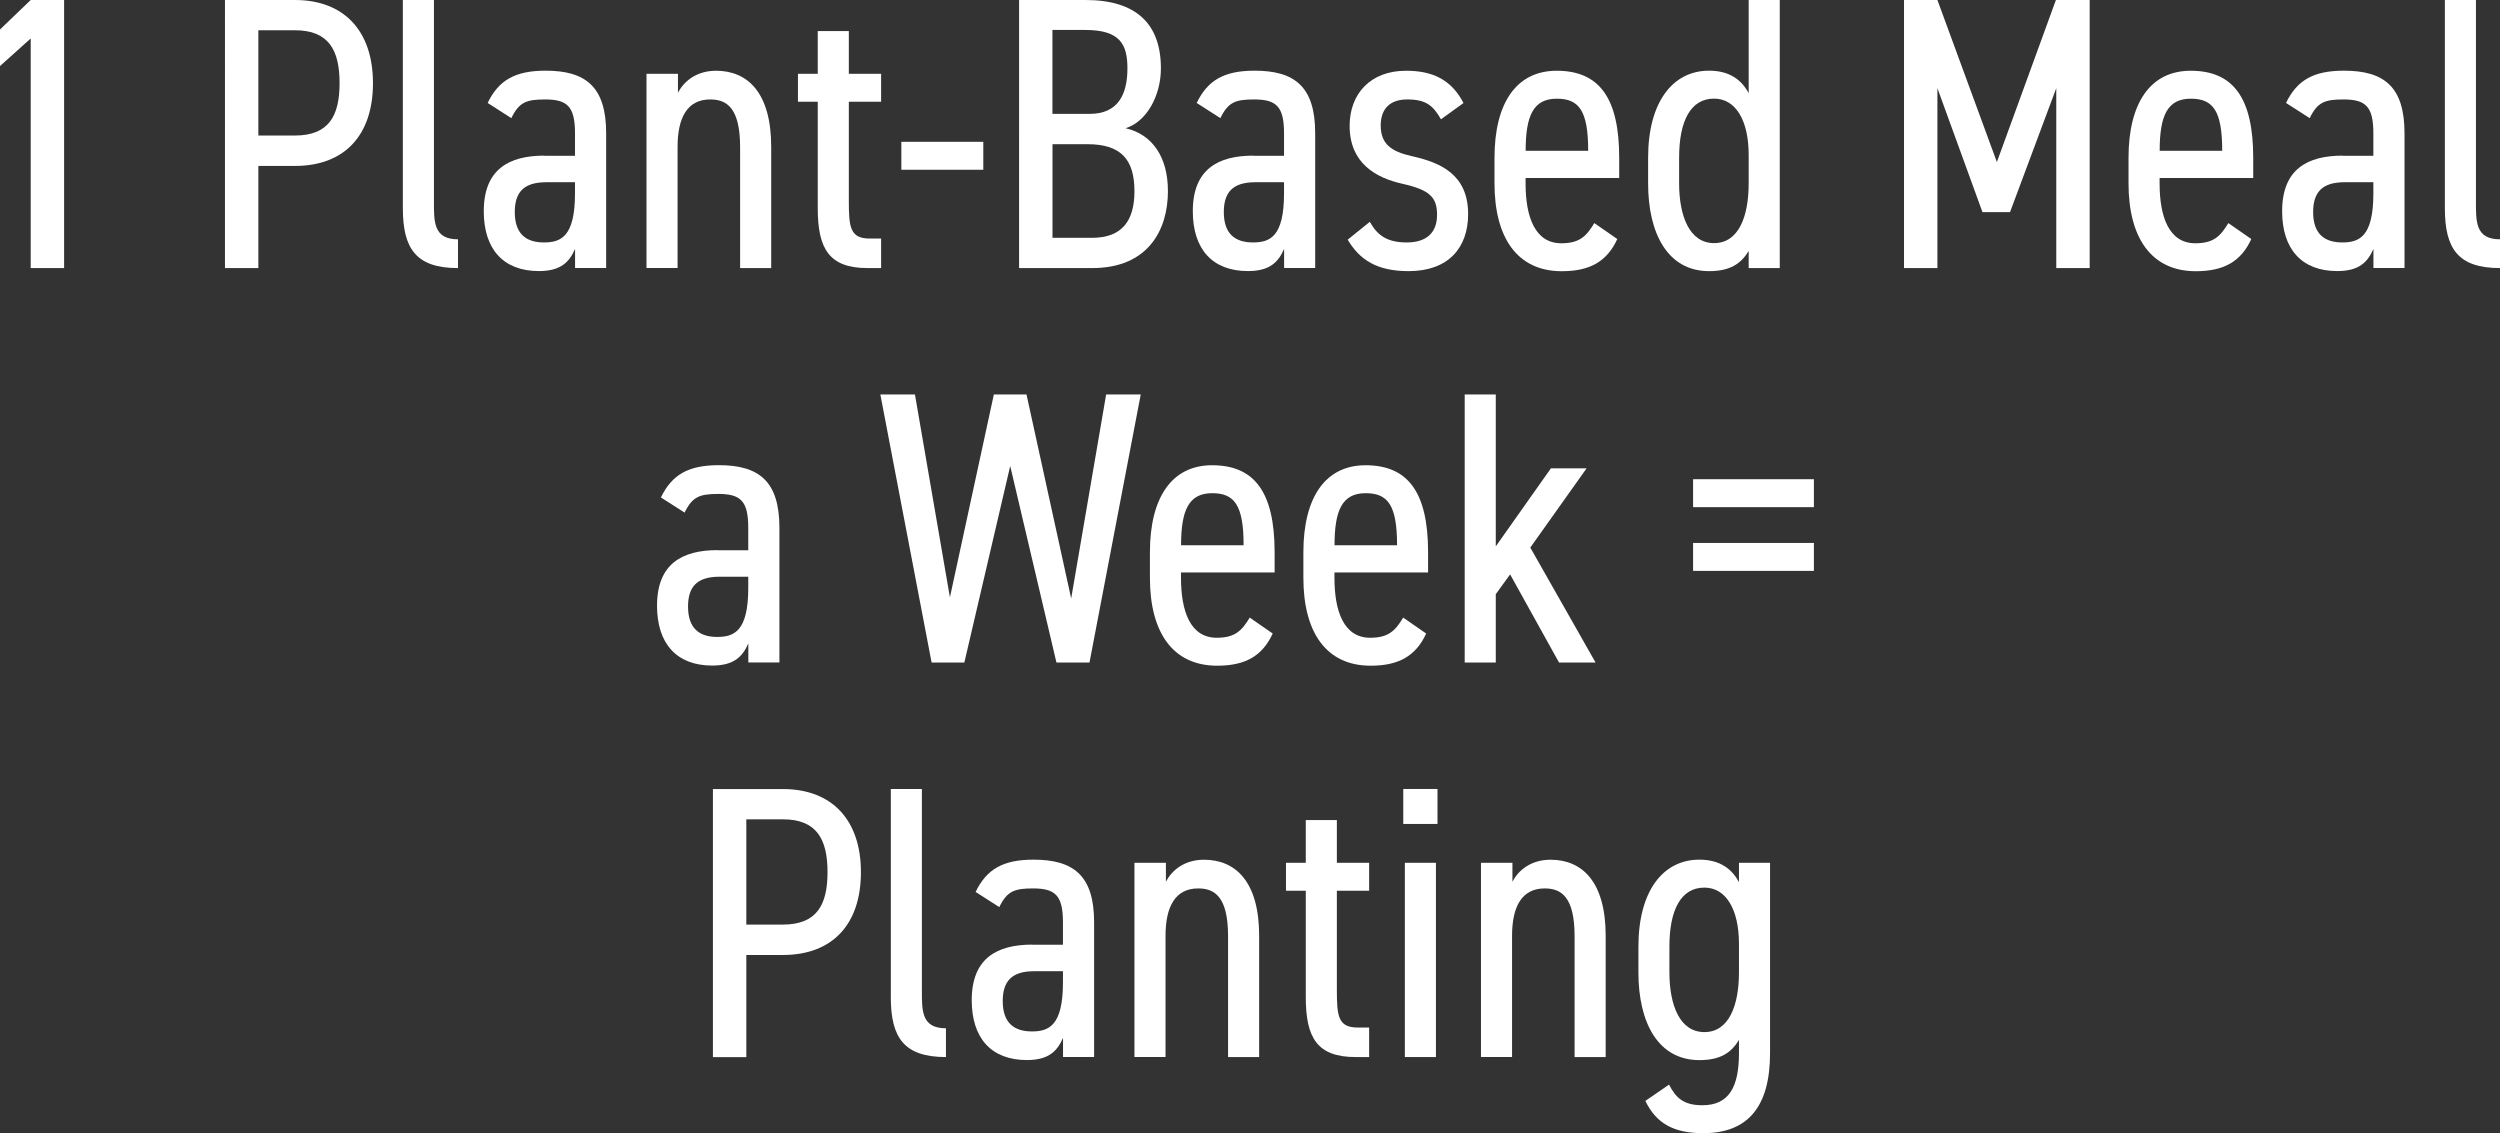
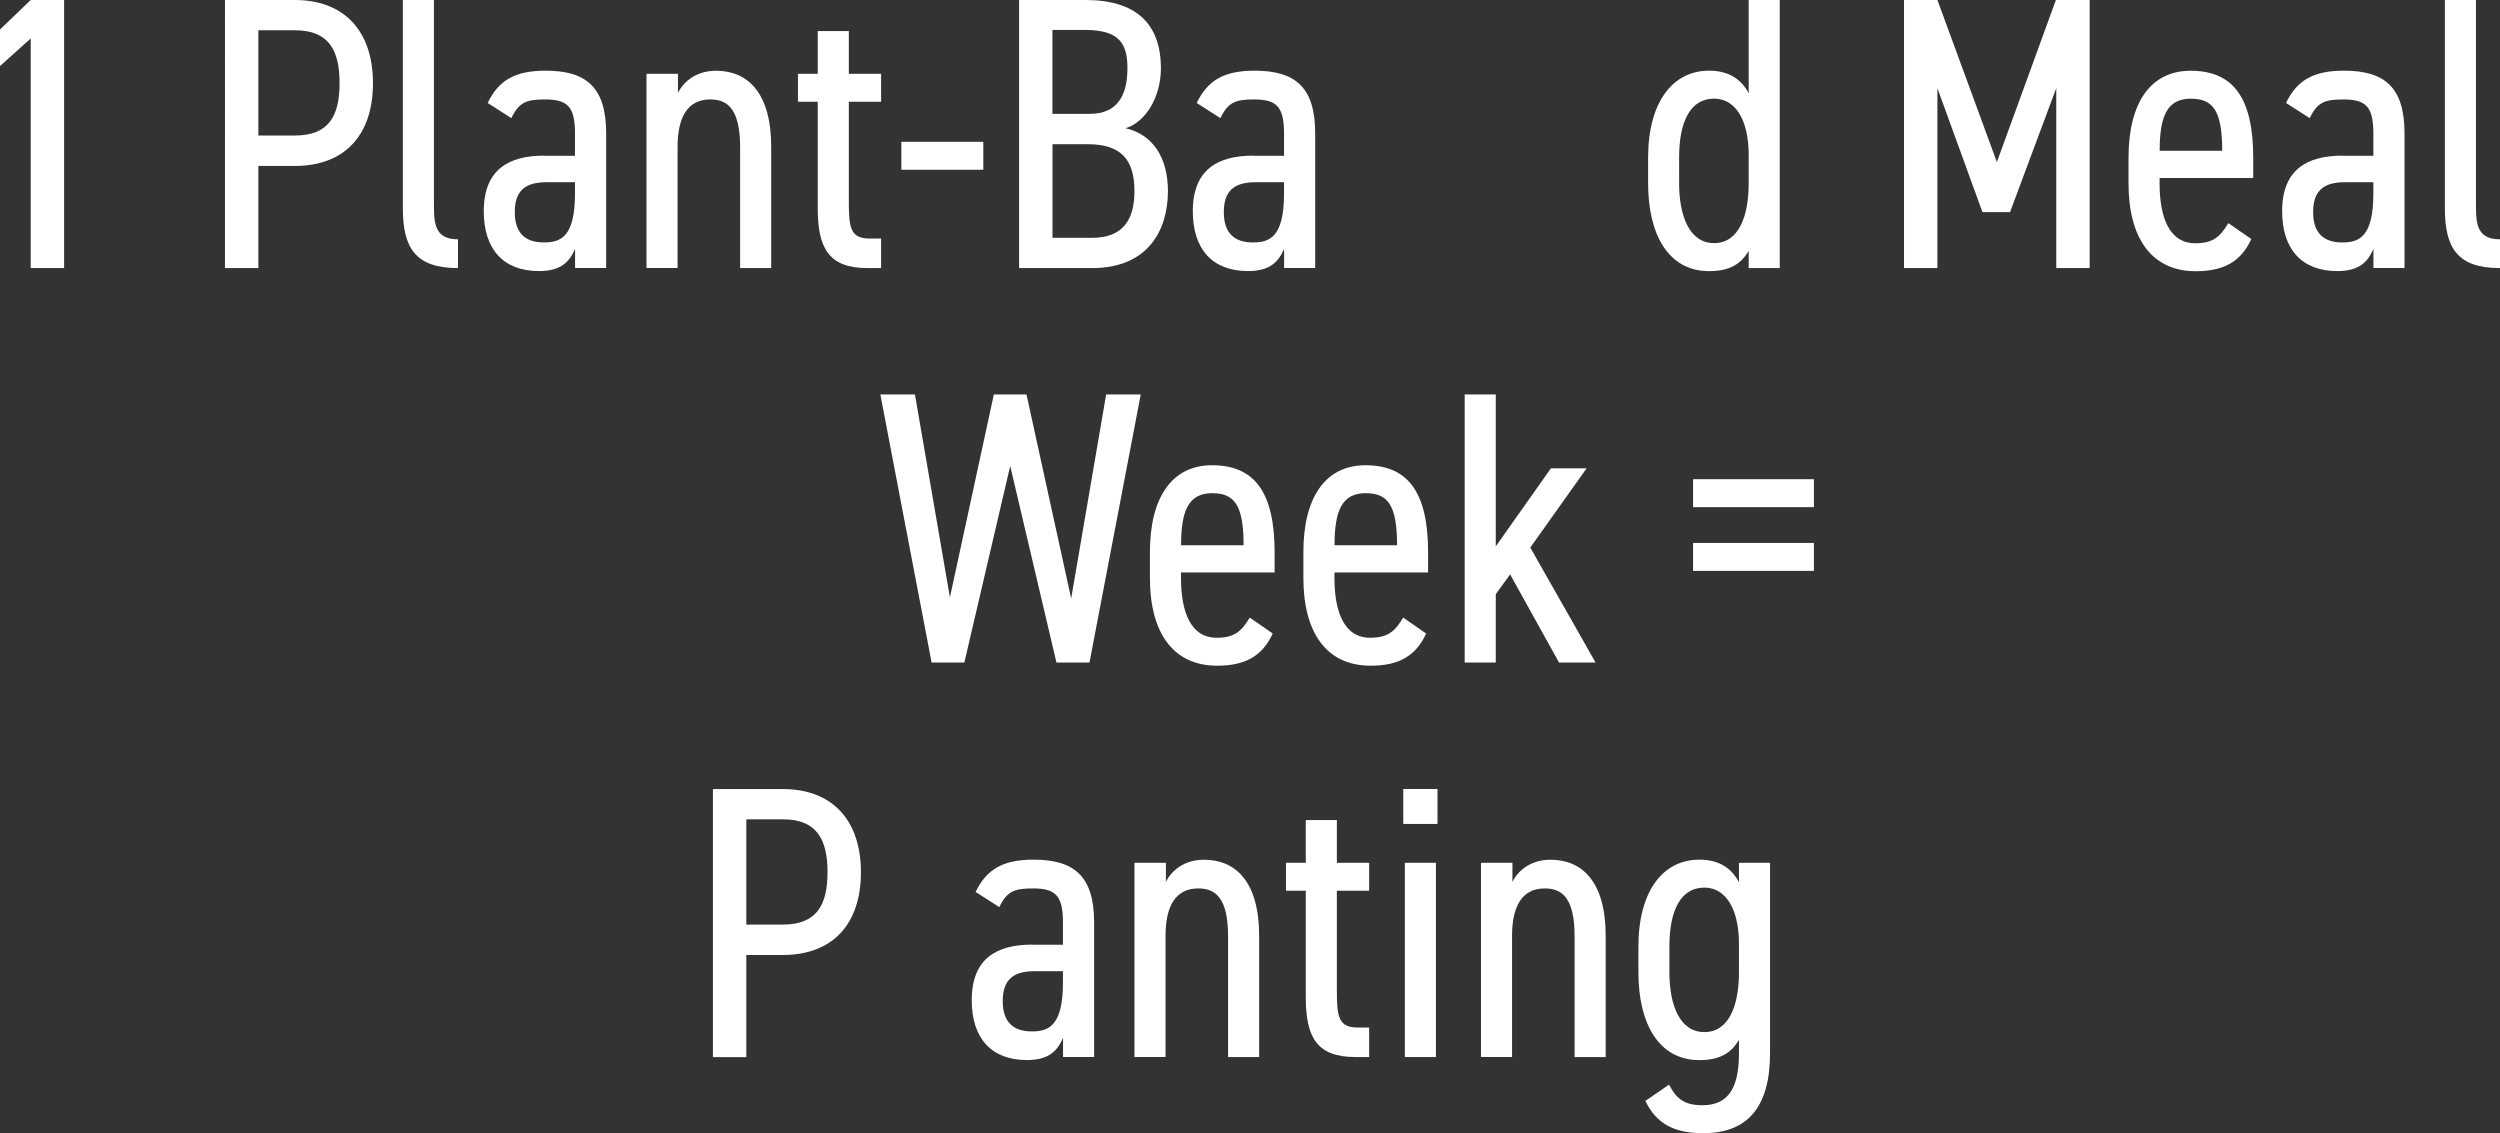
<svg xmlns="http://www.w3.org/2000/svg" id="Layer_2" viewBox="0 0 334.61 151.67">
  <rect x="0" y="0" width="334.61" height="151.67" fill="#333333" stroke="none" />
  <defs>
    <style>.cls-1{fill:#fff;stroke-width:0px;}</style>
  </defs>
  <g id="Artwork">
    <path class="cls-1" d="m8.58,35.88h-4.47V5.15L0,8.84V3.95L4.11,0h4.47v35.88Z" />
    <path class="cls-1" d="m34.58,22.2v13.68h-4.47V0h9.36c6.6,0,10.45,4.16,10.45,11.13s-3.8,11.08-10.45,11.08h-4.89Zm4.89-4.06c4.52,0,5.98-2.6,5.98-7.02s-1.46-7.07-5.98-7.07h-4.89v14.09h4.89Z" />
    <path class="cls-1" d="m53.92,0h4.16v26.83c0,2.81-.1,5.2,3.22,5.2v3.85c-5.62,0-7.38-2.6-7.38-8.01V0Z" />
    <path class="cls-1" d="m72.85,20.85h4.11v-3.02c0-3.59-1.04-4.52-4-4.52-2.5,0-3.48.36-4.52,2.5l-3.17-2.03c1.46-3.02,3.64-4.32,7.75-4.32,5.36,0,8.11,2.13,8.11,8.37v18.04h-4.16v-2.55c-.78,1.77-1.92,2.96-4.84,2.96-4.79,0-7.38-2.96-7.38-8.01,0-5.62,3.38-7.44,8.11-7.44Zm4.11,3.54h-3.85c-3.07,0-4.21,1.4-4.21,4,0,2.91,1.51,4.06,3.9,4.06,2.24,0,4.16-.73,4.16-6.55v-1.51Z" />
    <path class="cls-1" d="m86.53,9.88h4.21v2.55c.78-1.56,2.5-2.96,5.1-2.96,4.21,0,7.38,2.91,7.38,10.19v16.22h-4.16v-16.17c0-5.25-1.77-6.4-4-6.4-3.07,0-4.37,2.44-4.37,6.34v16.22h-4.16V9.88Z" />
    <path class="cls-1" d="m106.8,9.88h2.65v-5.72h4.16v5.72h4.32v3.74h-4.32v13.21c0,3.59.16,5.1,2.81,5.1h1.51v3.95h-1.82c-5.15,0-6.66-2.6-6.66-8.01v-14.25h-2.65v-3.74Z" />
    <path class="cls-1" d="m120.64,18.98h10.97v3.74h-10.97v-3.74Z" />
    <path class="cls-1" d="m145.29,0c6.76,0,10.09,3.17,10.09,9.15,0,3.74-1.98,7.18-4.73,8.01,3.59.83,5.67,3.85,5.67,8.42,0,5.2-2.65,10.3-10.14,10.3h-9.78V0h8.89Zm-4.42,15.24h4.99c3.74,0,5.04-2.55,5.04-6.08,0-3.17-.94-5.15-5.62-5.15h-4.42v11.23Zm0,16.59h5.3c4.06,0,5.67-2.34,5.67-6.24,0-4.32-1.87-6.29-6.29-6.29h-4.68v12.53Z" />
    <path class="cls-1" d="m167.75,20.85h4.11v-3.02c0-3.59-1.04-4.52-4-4.52-2.5,0-3.48.36-4.52,2.5l-3.17-2.03c1.46-3.02,3.64-4.32,7.75-4.32,5.36,0,8.11,2.13,8.11,8.37v18.04h-4.16v-2.55c-.78,1.77-1.92,2.96-4.84,2.96-4.78,0-7.38-2.96-7.38-8.01,0-5.62,3.38-7.44,8.11-7.44Zm4.11,3.54h-3.85c-3.07,0-4.21,1.4-4.21,4,0,2.91,1.51,4.06,3.9,4.06,2.24,0,4.16-.73,4.16-6.55v-1.51Z" />
-     <path class="cls-1" d="m192.86,15.96c-1.04-1.82-1.98-2.65-4.52-2.65-2.24,0-3.54,1.2-3.54,3.48,0,2.44,1.35,3.48,4.16,4.11,3.74.83,7.54,2.39,7.54,7.75,0,4.52-2.65,7.64-7.96,7.64-4.26,0-6.55-1.51-8.16-4.21l2.96-2.39c1.04,1.87,2.39,2.76,4.94,2.76,2.7,0,4.06-1.35,4.06-3.69s-.94-3.33-4.63-4.16c-3.48-.78-7.07-2.7-7.07-7.75,0-4.32,2.81-7.38,7.54-7.38,3.43,0,6.03,1.09,7.7,4.32l-3.02,2.18Z" />
-     <path class="cls-1" d="m216.47,31.98c-1.4,3.07-3.74,4.32-7.44,4.32-5.98,0-9-4.52-9-11.75v-3.43c0-7.38,2.96-11.65,8.32-11.65,5.67,0,8.37,3.59,8.37,11.65v2.7h-12.53v.73c0,4.47,1.25,8.01,4.78,8.01,2.5,0,3.38-.99,4.42-2.7l3.07,2.13Zm-12.27-11.8h8.37c0-5.41-1.25-6.97-4.21-6.97-3.17,0-4.16,2.34-4.16,6.97Z" />
    <path class="cls-1" d="m234.05,0h4.16v35.88h-4.16v-2.29c-1.04,1.72-2.5,2.7-5.3,2.7-5.51,0-8.16-4.99-8.16-11.75v-3.43c0-7.44,3.28-11.65,8.16-11.65,2.76,0,4.37,1.25,5.3,3.02V0Zm0,24.54v-3.8c0-4.68-1.77-7.54-4.63-7.54-3.12,0-4.68,2.96-4.68,7.9v3.43c0,4.42,1.4,8.01,4.68,8.01s4.63-3.54,4.63-8.01Z" />
    <path class="cls-1" d="m267.27,21.69l7.9-21.69h4.52v35.88h-4.47V11.8l-6.19,16.59h-3.69l-6.03-16.59v24.08h-4.47V0h4.47l7.96,21.69Z" />
    <path class="cls-1" d="m301.33,31.98c-1.4,3.07-3.74,4.32-7.44,4.32-5.98,0-9-4.52-9-11.75v-3.43c0-7.38,2.96-11.65,8.32-11.65,5.67,0,8.37,3.59,8.37,11.65v2.7h-12.53v.73c0,4.47,1.25,8.01,4.78,8.01,2.5,0,3.38-.99,4.42-2.7l3.07,2.13Zm-12.27-11.8h8.37c0-5.41-1.25-6.97-4.21-6.97-3.17,0-4.16,2.34-4.16,6.97Z" />
    <path class="cls-1" d="m313.55,20.85h4.11v-3.02c0-3.59-1.04-4.52-4-4.52-2.5,0-3.48.36-4.52,2.5l-3.17-2.03c1.46-3.02,3.64-4.32,7.75-4.32,5.36,0,8.11,2.13,8.11,8.37v18.04h-4.16v-2.55c-.78,1.77-1.92,2.96-4.84,2.96-4.78,0-7.38-2.96-7.38-8.01,0-5.62,3.38-7.44,8.11-7.44Zm4.11,3.54h-3.85c-3.07,0-4.21,1.4-4.21,4,0,2.91,1.51,4.06,3.9,4.06,2.24,0,4.16-.73,4.16-6.55v-1.51Z" />
    <path class="cls-1" d="m327.23,0h4.16v26.83c0,2.81-.1,5.2,3.22,5.2v3.85c-5.62,0-7.38-2.6-7.38-8.01V0Z" />
-     <path class="cls-1" d="m96.04,73.65h4.11v-3.02c0-3.59-1.04-4.52-4-4.52-2.5,0-3.48.36-4.52,2.5l-3.17-2.03c1.46-3.02,3.64-4.32,7.75-4.32,5.36,0,8.11,2.13,8.11,8.37v18.04h-4.16v-2.55c-.78,1.77-1.92,2.96-4.84,2.96-4.78,0-7.38-2.96-7.38-8.01,0-5.62,3.38-7.44,8.11-7.44Zm4.11,3.54h-3.85c-3.07,0-4.21,1.4-4.21,4,0,2.91,1.51,4.06,3.9,4.06,2.24,0,4.16-.73,4.16-6.55v-1.51Z" />
    <path class="cls-1" d="m129.06,88.68h-4.37l-6.86-35.88h4.63l4.68,27.15,5.88-27.15h4.37l5.98,27.3,4.68-27.3h4.63l-6.86,35.88h-4.42l-6.19-26.31-6.14,26.31Z" />
    <path class="cls-1" d="m170.35,84.78c-1.4,3.07-3.74,4.32-7.44,4.32-5.98,0-9-4.52-9-11.75v-3.43c0-7.38,2.96-11.65,8.32-11.65,5.67,0,8.37,3.59,8.37,11.65v2.7h-12.53v.73c0,4.47,1.25,8.01,4.78,8.01,2.5,0,3.38-.99,4.42-2.7l3.07,2.13Zm-12.27-11.8h8.37c0-5.41-1.25-6.97-4.21-6.97-3.17,0-4.16,2.34-4.16,6.97Z" />
    <path class="cls-1" d="m190.89,84.78c-1.4,3.07-3.74,4.32-7.44,4.32-5.98,0-9-4.52-9-11.75v-3.43c0-7.38,2.96-11.65,8.32-11.65,5.67,0,8.37,3.59,8.37,11.65v2.7h-12.53v.73c0,4.47,1.25,8.01,4.78,8.01,2.5,0,3.38-.99,4.42-2.7l3.07,2.13Zm-12.27-11.8h8.37c0-5.41-1.25-6.97-4.21-6.97-3.17,0-4.16,2.34-4.16,6.97Z" />
    <path class="cls-1" d="m212.36,62.68l-7.54,10.61,8.74,15.39h-4.89l-6.55-11.8-1.92,2.65v9.15h-4.16v-35.88h4.16v20.33l7.38-10.45h4.79Z" />
    <path class="cls-1" d="m226.61,64.14h16.17v3.74h-16.17v-3.74Zm0,8.53h16.17v3.74h-16.17v-3.74Z" />
    <path class="cls-1" d="m99.89,127.81v13.68h-4.47v-35.88h9.36c6.6,0,10.45,4.16,10.45,11.13s-3.8,11.08-10.45,11.08h-4.89Zm4.89-4.06c4.52,0,5.98-2.6,5.98-7.02s-1.46-7.07-5.98-7.07h-4.89v14.09h4.89Z" />
-     <path class="cls-1" d="m119.23,105.6h4.16v26.83c0,2.81-.1,5.2,3.22,5.2v3.85c-5.62,0-7.38-2.6-7.38-8.01v-27.87Z" />
    <path class="cls-1" d="m138.16,126.45h4.11v-3.02c0-3.59-1.04-4.52-4-4.52-2.5,0-3.48.36-4.52,2.5l-3.17-2.03c1.46-3.02,3.64-4.32,7.75-4.32,5.36,0,8.11,2.13,8.11,8.37v18.04h-4.16v-2.55c-.78,1.77-1.92,2.96-4.84,2.96-4.79,0-7.38-2.96-7.38-8.01,0-5.62,3.38-7.44,8.11-7.44Zm4.11,3.54h-3.85c-3.07,0-4.21,1.4-4.21,4,0,2.91,1.51,4.06,3.9,4.06,2.24,0,4.16-.73,4.16-6.55v-1.51Z" />
    <path class="cls-1" d="m151.84,115.48h4.21v2.55c.78-1.56,2.5-2.96,5.1-2.96,4.21,0,7.38,2.91,7.38,10.19v16.22h-4.16v-16.17c0-5.25-1.77-6.4-4-6.4-3.07,0-4.37,2.44-4.37,6.34v16.22h-4.16v-26Z" />
    <path class="cls-1" d="m172.12,115.48h2.65v-5.72h4.16v5.72h4.32v3.74h-4.32v13.21c0,3.59.16,5.1,2.81,5.1h1.51v3.95h-1.82c-5.15,0-6.66-2.6-6.66-8.01v-14.25h-2.65v-3.74Z" />
    <path class="cls-1" d="m187.82,105.6h4.58v4.68h-4.58v-4.68Zm.21,9.88h4.16v26h-4.16v-26Z" />
    <path class="cls-1" d="m198.22,115.48h4.21v2.55c.78-1.56,2.5-2.96,5.1-2.96,4.21,0,7.38,2.91,7.38,10.19v16.22h-4.16v-16.17c0-5.25-1.77-6.4-4-6.4-3.07,0-4.37,2.44-4.37,6.34v16.22h-4.16v-26Z" />
    <path class="cls-1" d="m232.75,115.48h4.16v25.48c0,7.23-3.02,10.71-8.94,10.71-3.95,0-6.29-1.3-7.75-4.32l3.17-2.18c.94,1.82,1.98,2.76,4.47,2.76,3.59,0,4.89-2.5,4.89-6.97v-1.77c-1.04,1.72-2.5,2.7-5.3,2.7-5.51,0-8.16-4.99-8.16-11.75v-3.43c0-7.44,3.28-11.65,8.16-11.65,2.76,0,4.37,1.25,5.3,3.02v-2.6Zm0,14.66v-3.8c0-4.68-1.77-7.54-4.63-7.54-3.12,0-4.68,2.96-4.68,7.9v3.43c0,4.42,1.4,8.01,4.68,8.01s4.63-3.54,4.63-8.01Z" />
  </g>
</svg>